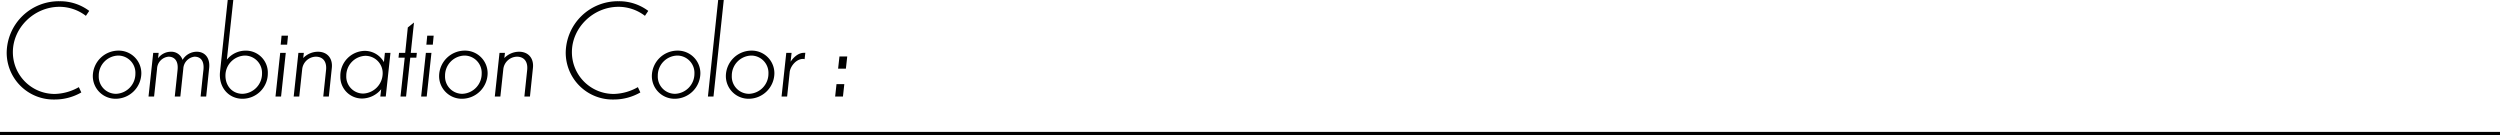
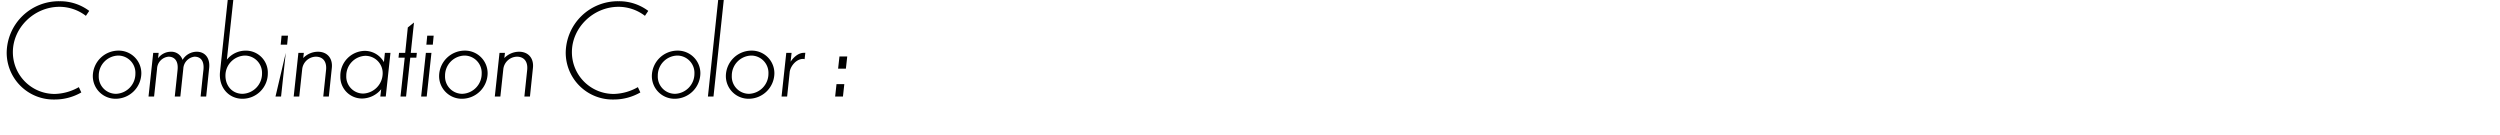
<svg xmlns="http://www.w3.org/2000/svg" width="707" height="38.3" viewBox="0 0 707 38.3">
  <g id="グループ_132" data-name="グループ 132" transform="translate(517.314 -1610.7)">
-     <path id="パス_37" data-name="パス 37" d="M0,0H707V1H0Z" transform="translate(-517.314 1648)" />
-     <path id="パス_36" data-name="パス 36" d="M25.235-24.22a13.679,13.679,0,0,0-8.365-2.73A14.733,14.733,0,0,0,1.89-12.39,13.256,13.256,0,0,0,15.47.84a14.986,14.986,0,0,0,7.525-2l-.7-1.5A14.29,14.29,0,0,1,15.5-.735,11.8,11.8,0,0,1,3.64-12.565c0-6.86,5.985-12.81,13.2-12.81A12.318,12.318,0,0,1,24.29-22.82ZM33.46-12.985A7.261,7.261,0,0,0,26.25-5.81,6.415,6.415,0,0,0,32.76.63a7.284,7.284,0,0,0,7.21-7.175A6.394,6.394,0,0,0,33.46-12.985Zm-.035,1.4A4.881,4.881,0,0,1,38.29-6.51,5.69,5.69,0,0,1,32.83-.77a4.868,4.868,0,0,1-4.9-5.075A5.65,5.65,0,0,1,33.425-11.585Zm9.905-.77L42,0h1.575l.84-7.805A3.564,3.564,0,0,1,47.67-11.27c1.61,0,2.8,1.12,2.555,3.675-.1,1.12-.8,7.595-.8,7.595H51l.84-7.875A3.588,3.588,0,0,1,55.02-11.27c1.68,0,2.765,1.155,2.52,3.675C57.4-6.475,56.735,0,56.735,0H58.31l.84-8.05c.315-2.9-1.225-4.62-3.5-4.62a4.686,4.686,0,0,0-4.025,2.31,3.321,3.321,0,0,0-3.29-2.31,4.505,4.505,0,0,0-3.64,1.855l.175-1.54ZM62.23-7.07c-.49,4.48,2.45,7.7,6.335,7.7A7.169,7.169,0,0,0,75.74-6.58a6.21,6.21,0,0,0-6.3-6.4,6.831,6.831,0,0,0-5.285,2.555l1.82-16.87H64.4Zm1.575.385a5.677,5.677,0,0,1,5.425-4.9A4.883,4.883,0,0,1,74.1-6.51,5.7,5.7,0,0,1,68.6-.77C65.485-.77,63.42-3.36,63.805-6.685ZM81.445-17.22h-1.82l-.245,2.555H81.2Zm-.63,4.865H79.24L77.91,0h1.575Zm5.11,0h-1.54L83.055,0H84.63l.84-7.805a3.972,3.972,0,0,1,3.85-3.465c1.89,0,3.115,1.26,2.9,3.675L91.42,0h1.575l.84-8.05c.315-2.73-1.26-4.62-3.92-4.62a5.831,5.831,0,0,0-4.165,1.785Zm17.255-.56A7.022,7.022,0,0,0,96.25-5.74a6.12,6.12,0,0,0,6.195,6.3A7.088,7.088,0,0,0,107.8-2.065L107.555,0h1.54l1.33-12.355H108.85l-.28,2.625A6.2,6.2,0,0,0,103.18-12.915Zm5.04,6.44A5.767,5.767,0,0,1,102.76-.84a4.8,4.8,0,0,1-4.83-5.04,5.613,5.613,0,0,1,5.425-5.635A4.894,4.894,0,0,1,108.22-6.475Zm9.52-4.515.14-1.365h-1.715l.91-8.575-1.75,1.4-.735,7.175h-1.75l-.14,1.365h1.75L113.26,0h1.575l1.19-10.99Zm4.9-6.23h-1.82l-.245,2.555h1.82Zm-.63,4.865h-1.575L119.1,0h1.575Zm9.38-.63a7.261,7.261,0,0,0-7.21,7.175A6.415,6.415,0,0,0,130.69.63a7.284,7.284,0,0,0,7.21-7.175A6.394,6.394,0,0,0,131.39-12.985Zm-.035,1.4A4.881,4.881,0,0,1,136.22-6.51a5.69,5.69,0,0,1-5.46,5.74,4.868,4.868,0,0,1-4.9-5.075A5.65,5.65,0,0,1,131.355-11.585Zm11.445-.77h-1.54L139.93,0h1.575l.84-7.805a3.972,3.972,0,0,1,3.85-3.465c1.89,0,3.115,1.26,2.9,3.675L148.295,0h1.575l.84-8.05c.315-2.73-1.26-4.62-3.92-4.62a5.831,5.831,0,0,0-4.165,1.785ZM183.33-24.22a13.679,13.679,0,0,0-8.365-2.73,14.733,14.733,0,0,0-14.98,14.56A13.256,13.256,0,0,0,173.565.84a14.986,14.986,0,0,0,7.525-2l-.7-1.5A14.29,14.29,0,0,1,173.6-.735a11.8,11.8,0,0,1-11.865-11.83c0-6.86,5.985-12.81,13.2-12.81a12.318,12.318,0,0,1,7.455,2.555Zm8.225,11.235a7.261,7.261,0,0,0-7.21,7.175,6.415,6.415,0,0,0,6.51,6.44,7.284,7.284,0,0,0,7.21-7.175A6.394,6.394,0,0,0,191.555-12.985Zm-.035,1.4a4.881,4.881,0,0,1,4.865,5.075,5.69,5.69,0,0,1-5.46,5.74,4.868,4.868,0,0,1-4.9-5.075A5.65,5.65,0,0,1,191.52-11.585ZM204.68-27.3H203.1L200.2,0h1.575Zm7.805,14.315a7.261,7.261,0,0,0-7.21,7.175,6.415,6.415,0,0,0,6.51,6.44,7.284,7.284,0,0,0,7.21-7.175A6.394,6.394,0,0,0,212.485-12.985Zm-.035,1.4a4.881,4.881,0,0,1,4.865,5.075,5.69,5.69,0,0,1-5.46,5.74,4.868,4.868,0,0,1-4.9-5.075A5.65,5.65,0,0,1,212.45-11.585Zm11.41-.77h-1.5L221.025,0H222.6l.735-6.965c.175-1.505,1.75-3.675,3.815-3.675a.629.629,0,0,1,.385.1l.21-1.82h-.42c-1.715,0-3.115,1.54-3.745,2.52ZM237.4-11.34l-.385,3.465h2.2l.385-3.465Zm-.84,7.84L236.18,0h2.205l.385-3.5Z" transform="translate(-517.314 1638)" />
+     <path id="パス_36" data-name="パス 36" d="M25.235-24.22a13.679,13.679,0,0,0-8.365-2.73A14.733,14.733,0,0,0,1.89-12.39,13.256,13.256,0,0,0,15.47.84a14.986,14.986,0,0,0,7.525-2l-.7-1.5A14.29,14.29,0,0,1,15.5-.735,11.8,11.8,0,0,1,3.64-12.565c0-6.86,5.985-12.81,13.2-12.81A12.318,12.318,0,0,1,24.29-22.82ZM33.46-12.985A7.261,7.261,0,0,0,26.25-5.81,6.415,6.415,0,0,0,32.76.63a7.284,7.284,0,0,0,7.21-7.175A6.394,6.394,0,0,0,33.46-12.985Zm-.035,1.4A4.881,4.881,0,0,1,38.29-6.51,5.69,5.69,0,0,1,32.83-.77a4.868,4.868,0,0,1-4.9-5.075A5.65,5.65,0,0,1,33.425-11.585Zm9.905-.77L42,0h1.575l.84-7.805A3.564,3.564,0,0,1,47.67-11.27c1.61,0,2.8,1.12,2.555,3.675-.1,1.12-.8,7.595-.8,7.595H51l.84-7.875A3.588,3.588,0,0,1,55.02-11.27c1.68,0,2.765,1.155,2.52,3.675C57.4-6.475,56.735,0,56.735,0H58.31l.84-8.05c.315-2.9-1.225-4.62-3.5-4.62a4.686,4.686,0,0,0-4.025,2.31,3.321,3.321,0,0,0-3.29-2.31,4.505,4.505,0,0,0-3.64,1.855l.175-1.54ZM62.23-7.07c-.49,4.48,2.45,7.7,6.335,7.7A7.169,7.169,0,0,0,75.74-6.58a6.21,6.21,0,0,0-6.3-6.4,6.831,6.831,0,0,0-5.285,2.555l1.82-16.87H64.4Zm1.575.385a5.677,5.677,0,0,1,5.425-4.9A4.883,4.883,0,0,1,74.1-6.51,5.7,5.7,0,0,1,68.6-.77C65.485-.77,63.42-3.36,63.805-6.685ZM81.445-17.22h-1.82l-.245,2.555H81.2Zm-.63,4.865L77.91,0h1.575Zm5.11,0h-1.54L83.055,0H84.63l.84-7.805a3.972,3.972,0,0,1,3.85-3.465c1.89,0,3.115,1.26,2.9,3.675L91.42,0h1.575l.84-8.05c.315-2.73-1.26-4.62-3.92-4.62a5.831,5.831,0,0,0-4.165,1.785Zm17.255-.56A7.022,7.022,0,0,0,96.25-5.74a6.12,6.12,0,0,0,6.195,6.3A7.088,7.088,0,0,0,107.8-2.065L107.555,0h1.54l1.33-12.355H108.85l-.28,2.625A6.2,6.2,0,0,0,103.18-12.915Zm5.04,6.44A5.767,5.767,0,0,1,102.76-.84a4.8,4.8,0,0,1-4.83-5.04,5.613,5.613,0,0,1,5.425-5.635A4.894,4.894,0,0,1,108.22-6.475Zm9.52-4.515.14-1.365h-1.715l.91-8.575-1.75,1.4-.735,7.175h-1.75l-.14,1.365h1.75L113.26,0h1.575l1.19-10.99Zm4.9-6.23h-1.82l-.245,2.555h1.82Zm-.63,4.865h-1.575L119.1,0h1.575Zm9.38-.63a7.261,7.261,0,0,0-7.21,7.175A6.415,6.415,0,0,0,130.69.63a7.284,7.284,0,0,0,7.21-7.175A6.394,6.394,0,0,0,131.39-12.985Zm-.035,1.4A4.881,4.881,0,0,1,136.22-6.51a5.69,5.69,0,0,1-5.46,5.74,4.868,4.868,0,0,1-4.9-5.075A5.65,5.65,0,0,1,131.355-11.585Zm11.445-.77h-1.54L139.93,0h1.575l.84-7.805a3.972,3.972,0,0,1,3.85-3.465c1.89,0,3.115,1.26,2.9,3.675L148.295,0h1.575l.84-8.05c.315-2.73-1.26-4.62-3.92-4.62a5.831,5.831,0,0,0-4.165,1.785ZM183.33-24.22a13.679,13.679,0,0,0-8.365-2.73,14.733,14.733,0,0,0-14.98,14.56A13.256,13.256,0,0,0,173.565.84a14.986,14.986,0,0,0,7.525-2l-.7-1.5A14.29,14.29,0,0,1,173.6-.735a11.8,11.8,0,0,1-11.865-11.83c0-6.86,5.985-12.81,13.2-12.81a12.318,12.318,0,0,1,7.455,2.555Zm8.225,11.235a7.261,7.261,0,0,0-7.21,7.175,6.415,6.415,0,0,0,6.51,6.44,7.284,7.284,0,0,0,7.21-7.175A6.394,6.394,0,0,0,191.555-12.985Zm-.035,1.4a4.881,4.881,0,0,1,4.865,5.075,5.69,5.69,0,0,1-5.46,5.74,4.868,4.868,0,0,1-4.9-5.075A5.65,5.65,0,0,1,191.52-11.585ZM204.68-27.3H203.1L200.2,0h1.575Zm7.805,14.315a7.261,7.261,0,0,0-7.21,7.175,6.415,6.415,0,0,0,6.51,6.44,7.284,7.284,0,0,0,7.21-7.175A6.394,6.394,0,0,0,212.485-12.985Zm-.035,1.4a4.881,4.881,0,0,1,4.865,5.075,5.69,5.69,0,0,1-5.46,5.74,4.868,4.868,0,0,1-4.9-5.075A5.65,5.65,0,0,1,212.45-11.585Zm11.41-.77h-1.5L221.025,0H222.6l.735-6.965c.175-1.505,1.75-3.675,3.815-3.675a.629.629,0,0,1,.385.1l.21-1.82h-.42c-1.715,0-3.115,1.54-3.745,2.52ZM237.4-11.34l-.385,3.465h2.2l.385-3.465Zm-.84,7.84L236.18,0h2.205l.385-3.5Z" transform="translate(-517.314 1638)" />
  </g>
</svg>